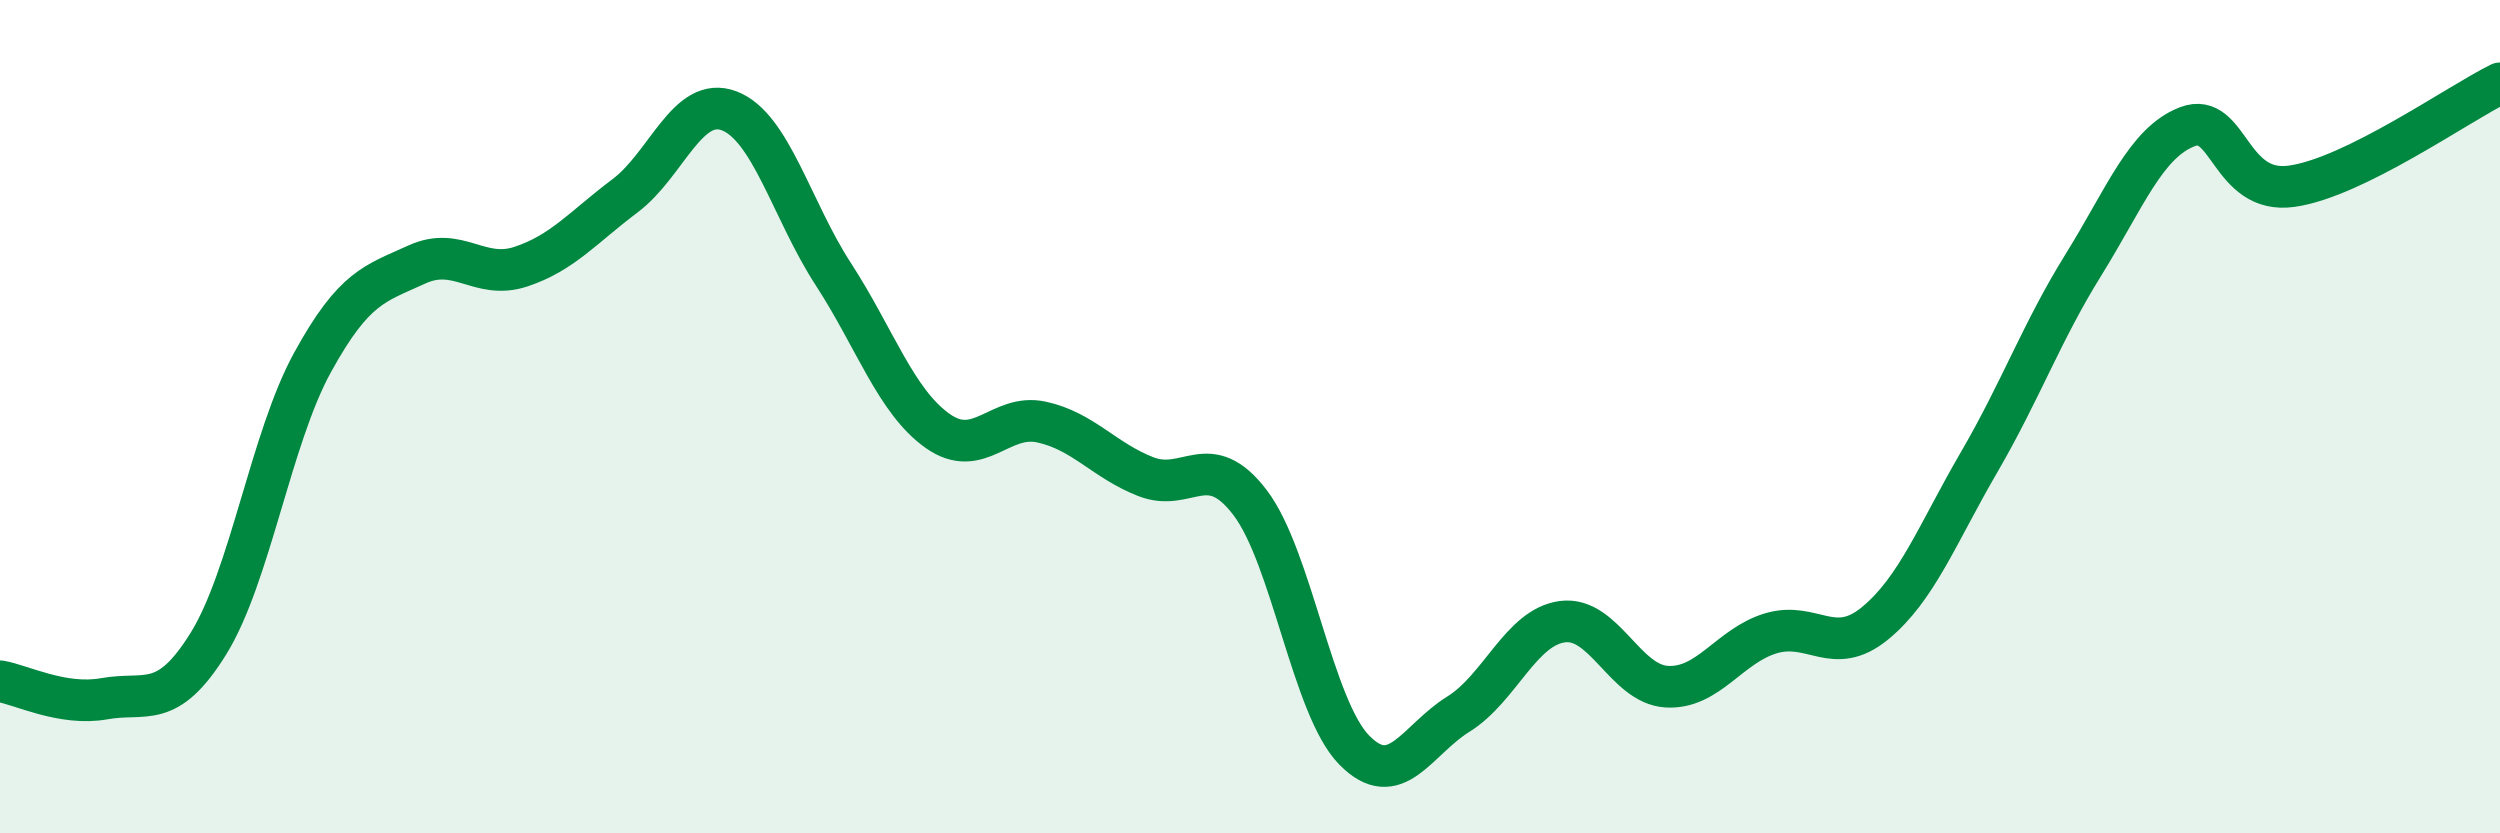
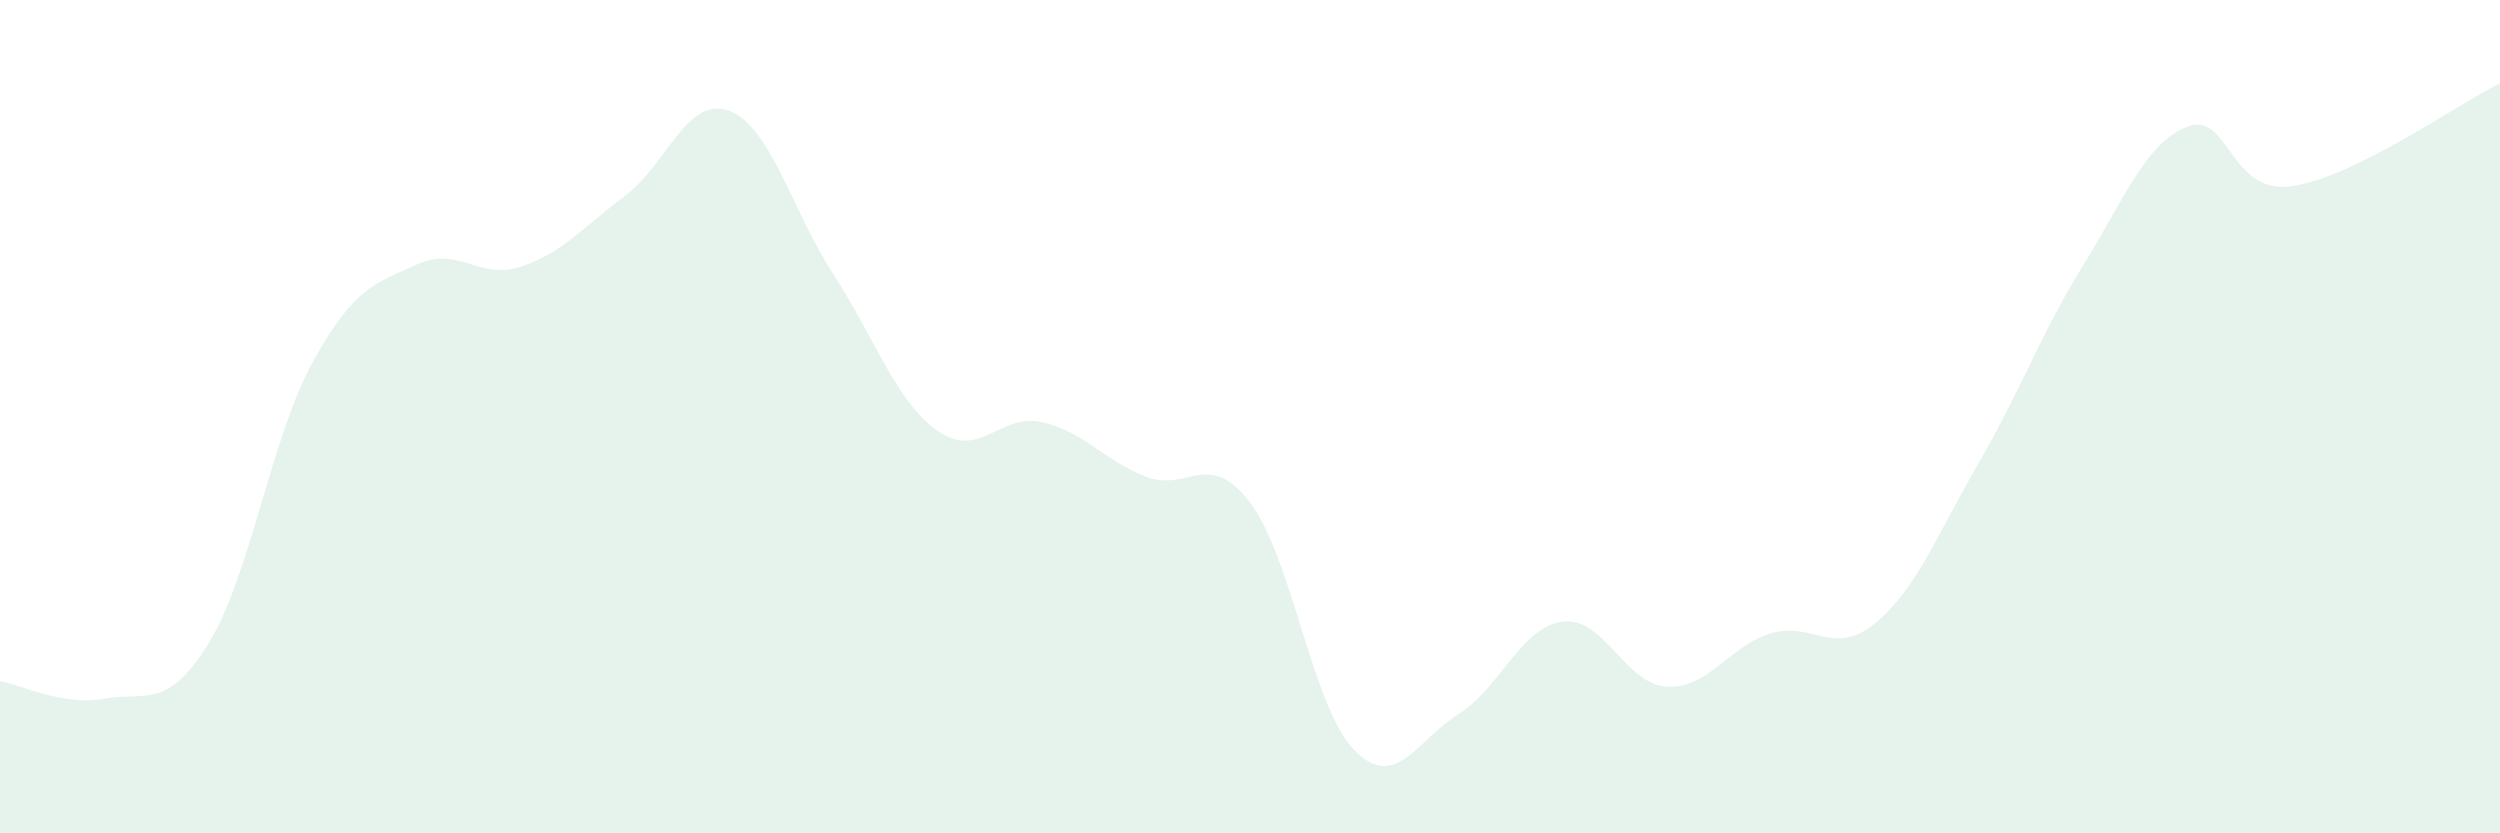
<svg xmlns="http://www.w3.org/2000/svg" width="60" height="20" viewBox="0 0 60 20">
  <path d="M 0,16.35 C 0.5,16.43 1.5,16.95 2.5,16.77 C 3.5,16.59 4,17.06 5,15.45 C 6,13.84 6.5,10.52 7.5,8.7 C 8.5,6.88 9,6.81 10,6.35 C 11,5.89 11.5,6.73 12.5,6.4 C 13.5,6.07 14,5.45 15,4.7 C 16,3.95 16.5,2.28 17.5,2.66 C 18.5,3.04 19,5.04 20,6.58 C 21,8.12 21.5,9.63 22.5,10.34 C 23.5,11.05 24,9.91 25,10.13 C 26,10.35 26.5,11.05 27.5,11.44 C 28.5,11.83 29,10.75 30,12.06 C 31,13.37 31.5,16.98 32.5,18 C 33.5,19.02 34,17.76 35,17.14 C 36,16.52 36.5,15.05 37.5,14.92 C 38.5,14.79 39,16.42 40,16.48 C 41,16.54 41.5,15.5 42.5,15.2 C 43.5,14.9 44,15.78 45,14.96 C 46,14.14 46.5,12.81 47.5,11.09 C 48.5,9.37 49,7.97 50,6.36 C 51,4.75 51.5,3.42 52.5,3.04 C 53.5,2.66 53.5,4.68 55,4.47 C 56.5,4.26 59,2.49 60,2L60 20L0 20Z" fill="#008740" opacity="0.1" stroke-linecap="round" stroke-linejoin="round" />
-   <path d="M 0,16.35 C 0.5,16.43 1.5,16.95 2.5,16.77 C 3.5,16.59 4,17.06 5,15.45 C 6,13.84 6.5,10.52 7.5,8.7 C 8.5,6.88 9,6.81 10,6.35 C 11,5.89 11.5,6.73 12.5,6.4 C 13.5,6.07 14,5.45 15,4.7 C 16,3.95 16.5,2.28 17.5,2.66 C 18.5,3.04 19,5.04 20,6.58 C 21,8.12 21.5,9.63 22.5,10.34 C 23.5,11.05 24,9.91 25,10.13 C 26,10.35 26.5,11.05 27.5,11.44 C 28.5,11.83 29,10.75 30,12.06 C 31,13.37 31.5,16.98 32.5,18 C 33.5,19.02 34,17.76 35,17.14 C 36,16.52 36.5,15.05 37.5,14.92 C 38.5,14.79 39,16.42 40,16.48 C 41,16.54 41.5,15.5 42.5,15.2 C 43.5,14.9 44,15.78 45,14.96 C 46,14.14 46.5,12.81 47.5,11.09 C 48.5,9.37 49,7.97 50,6.36 C 51,4.75 51.5,3.42 52.5,3.04 C 53.5,2.66 53.5,4.68 55,4.47 C 56.5,4.26 59,2.49 60,2" stroke="#008740" stroke-width="1" fill="none" stroke-linecap="round" stroke-linejoin="round" />
</svg>